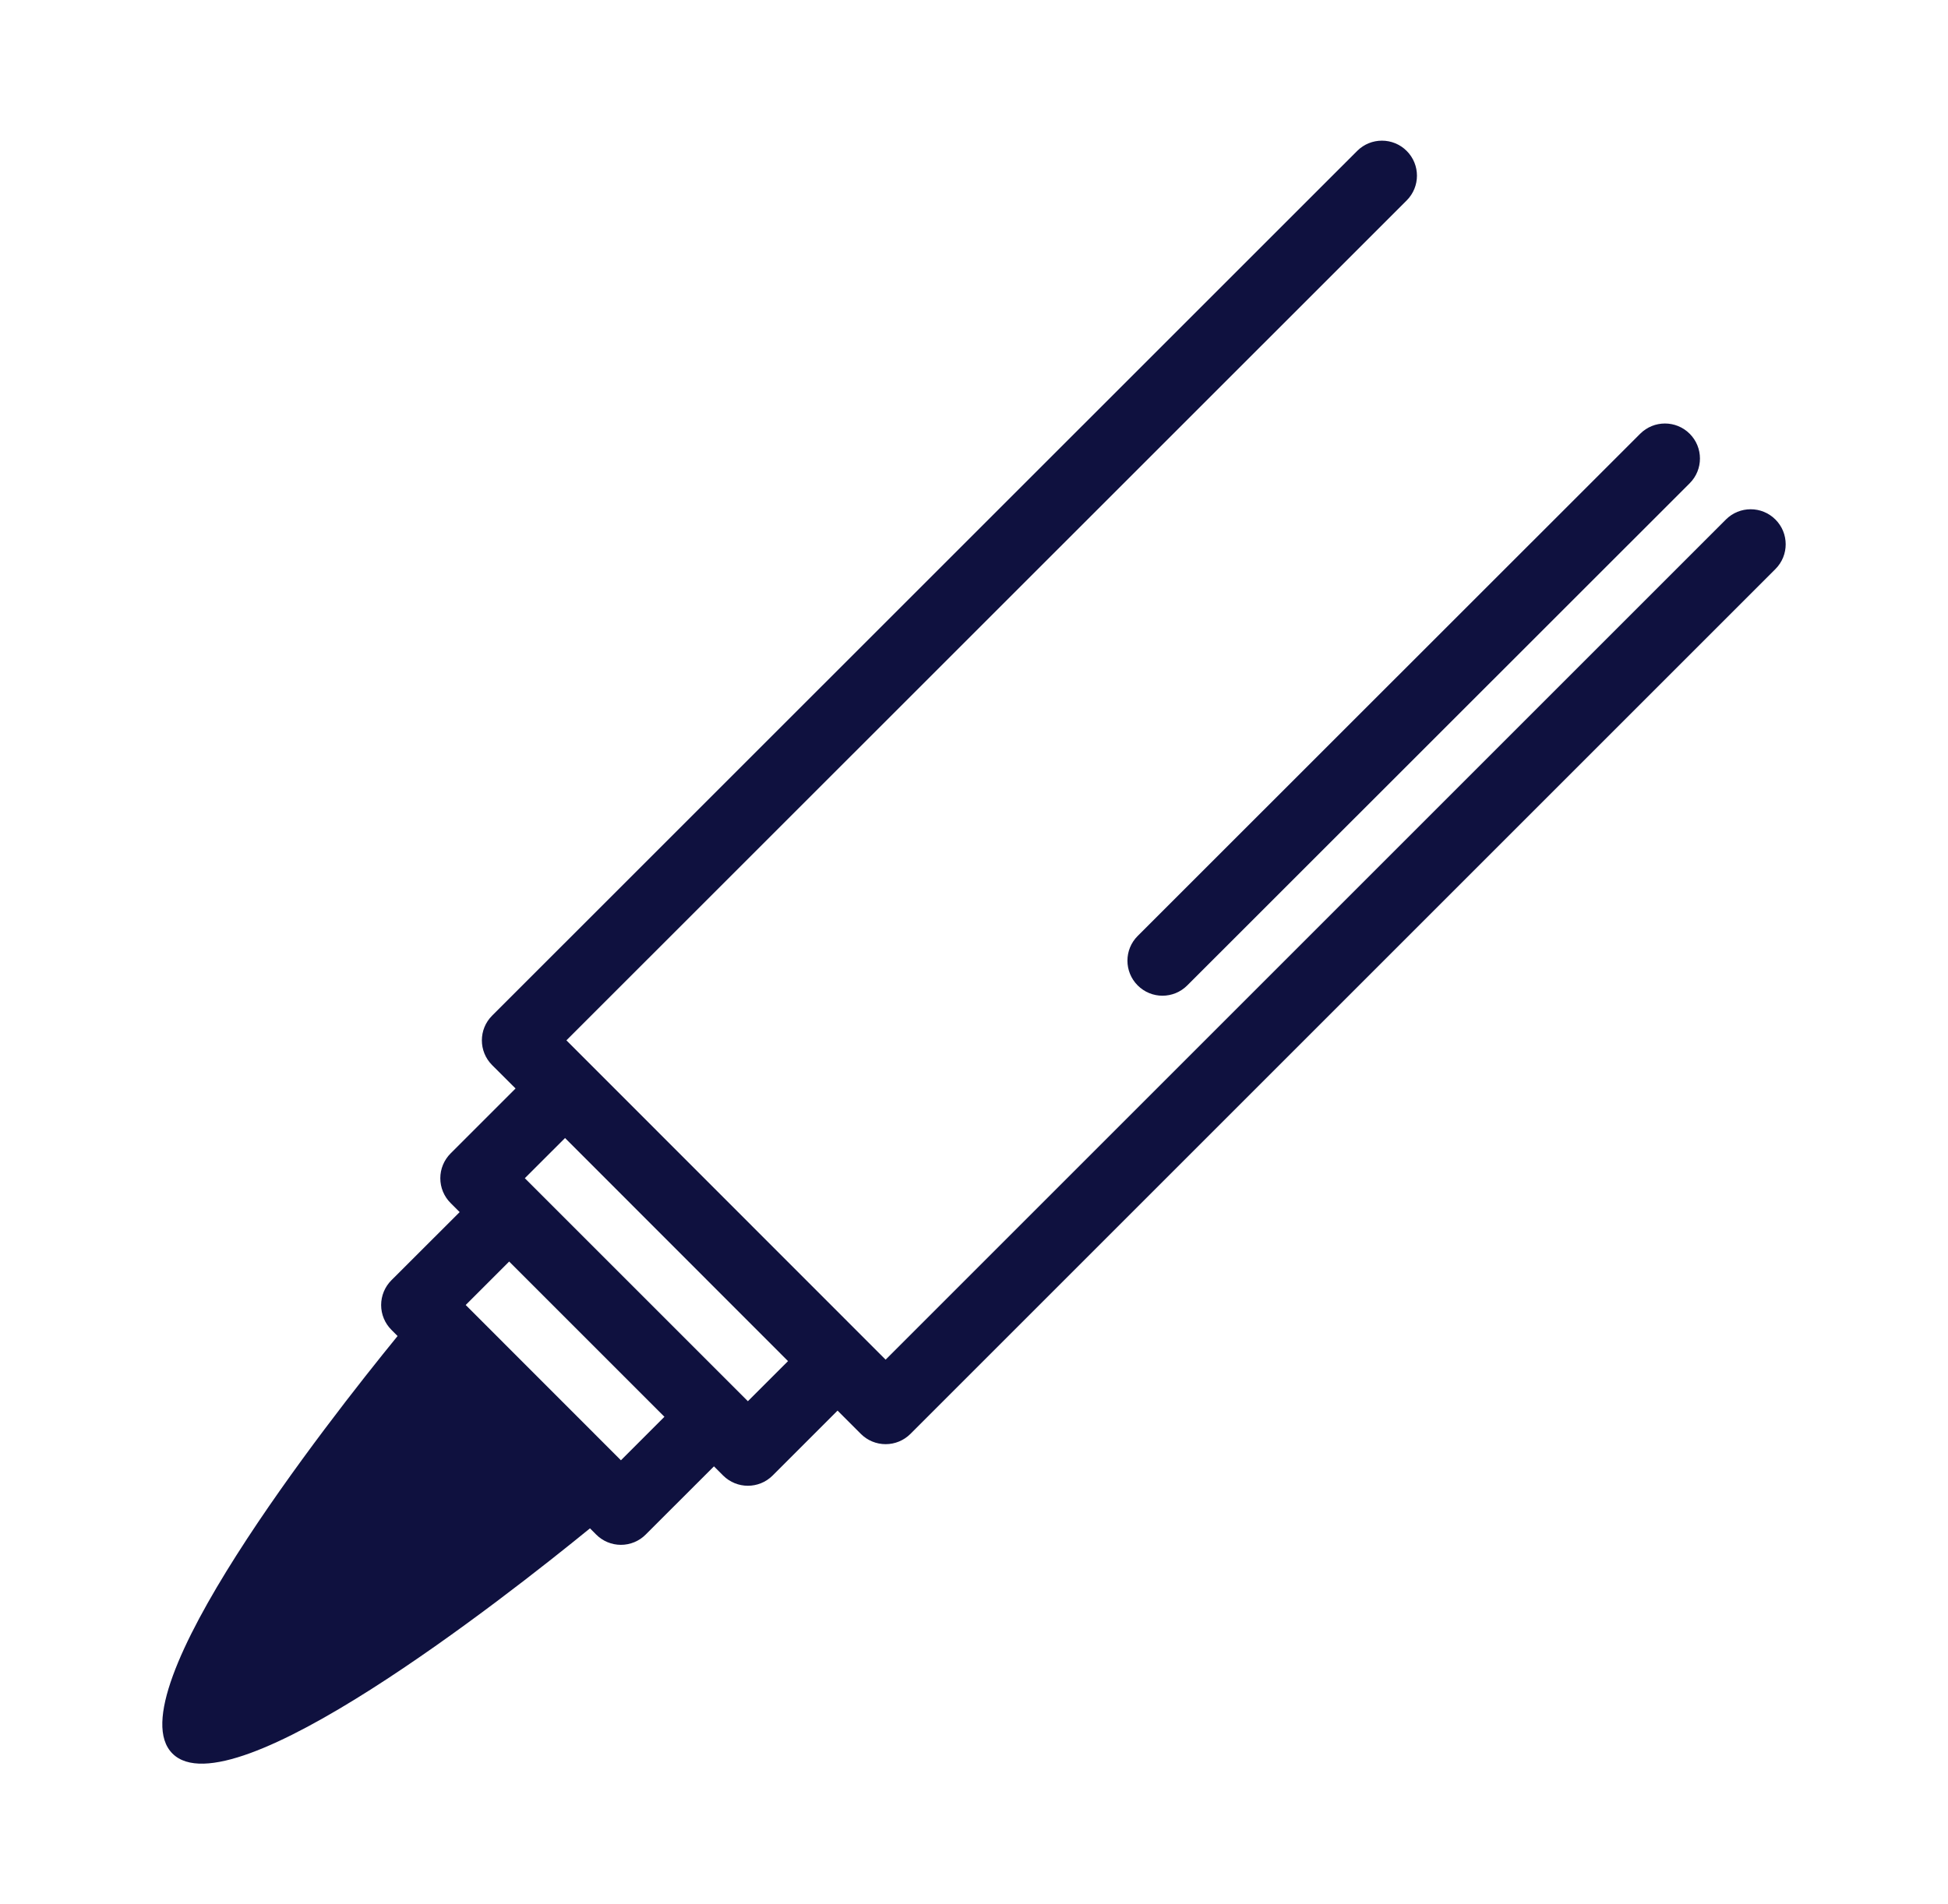
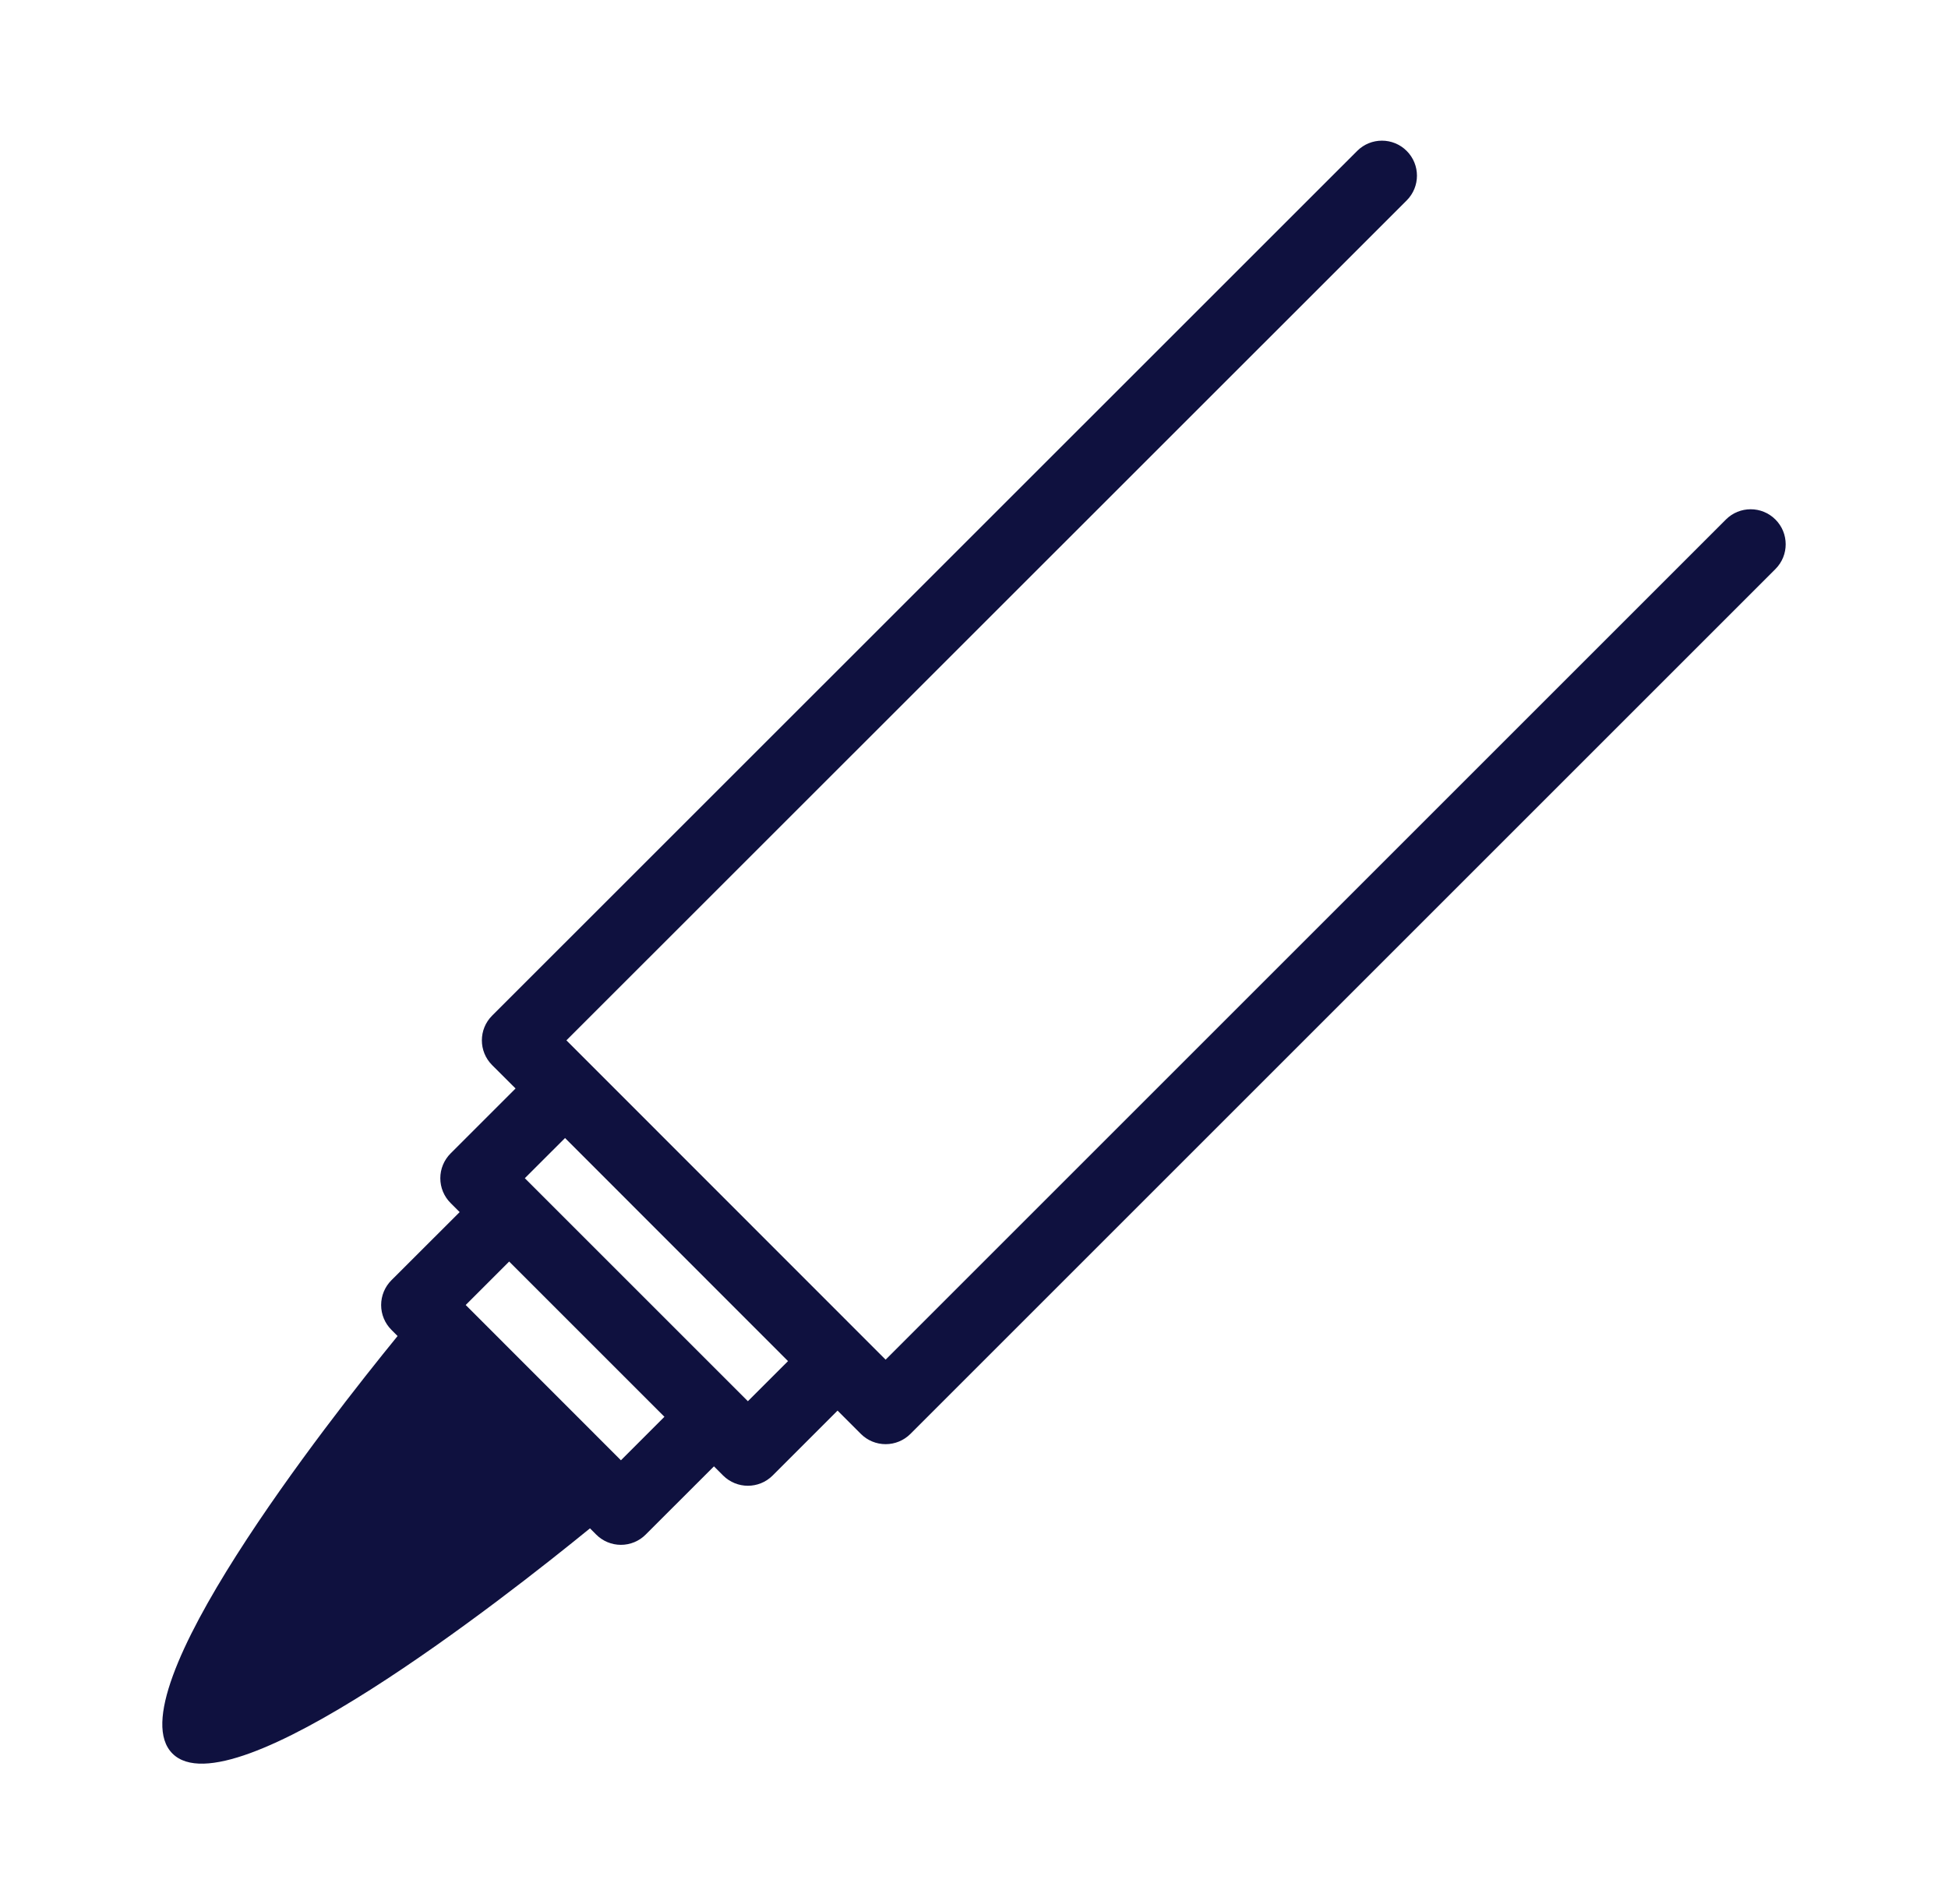
<svg xmlns="http://www.w3.org/2000/svg" width="90" height="88" viewBox="0 0 90 88" fill="none">
  <path d="M82.027 24.007C81.395 23.375 80.371 23.375 79.739 24.007L40.917 62.83L26.169 48.074L64.991 9.262C65.623 8.63 65.623 7.606 64.991 6.974C64.359 6.342 63.335 6.342 62.703 6.974L22.737 46.932C22.105 47.563 22.105 48.586 22.737 49.219L23.82 50.299L20.817 53.301C20.513 53.606 20.343 54.016 20.343 54.446C20.343 54.876 20.513 55.288 20.817 55.591L21.237 56.011L18.083 59.161C17.78 59.464 17.609 59.876 17.609 60.306C17.609 60.736 17.779 61.146 18.083 61.451L18.369 61.738C15.11 65.734 5.249 78.316 7.967 81.031C10.678 83.75 23.26 73.886 27.258 70.625L27.544 70.912C27.848 71.217 28.258 71.387 28.688 71.387C29.118 71.387 29.529 71.217 29.832 70.912L32.986 67.76L33.409 68.184C33.725 68.498 34.139 68.657 34.553 68.657C34.967 68.657 35.381 68.499 35.697 68.184L38.696 65.184L39.774 66.262C40.077 66.565 40.488 66.735 40.918 66.735C41.348 66.735 41.758 66.565 42.062 66.262L82.028 26.295C82.659 25.663 82.659 24.639 82.027 24.007ZM28.688 67.48L21.516 60.304L23.524 58.296L30.697 65.47L28.688 67.48ZM34.553 64.75L24.248 54.445L26.106 52.588L36.408 62.897L34.553 64.75Z" fill="#0F113F" />
-   <path d="M52.563 45.537C52.878 45.853 53.292 46.012 53.707 46.012C54.122 46.012 54.535 45.854 54.852 45.537L78.066 22.332C78.698 21.7 78.698 20.676 78.066 20.044C77.434 19.412 76.41 19.412 75.778 20.044L52.563 43.25C51.931 43.881 51.931 44.904 52.563 45.537Z" fill="#0F113F" />
</svg>